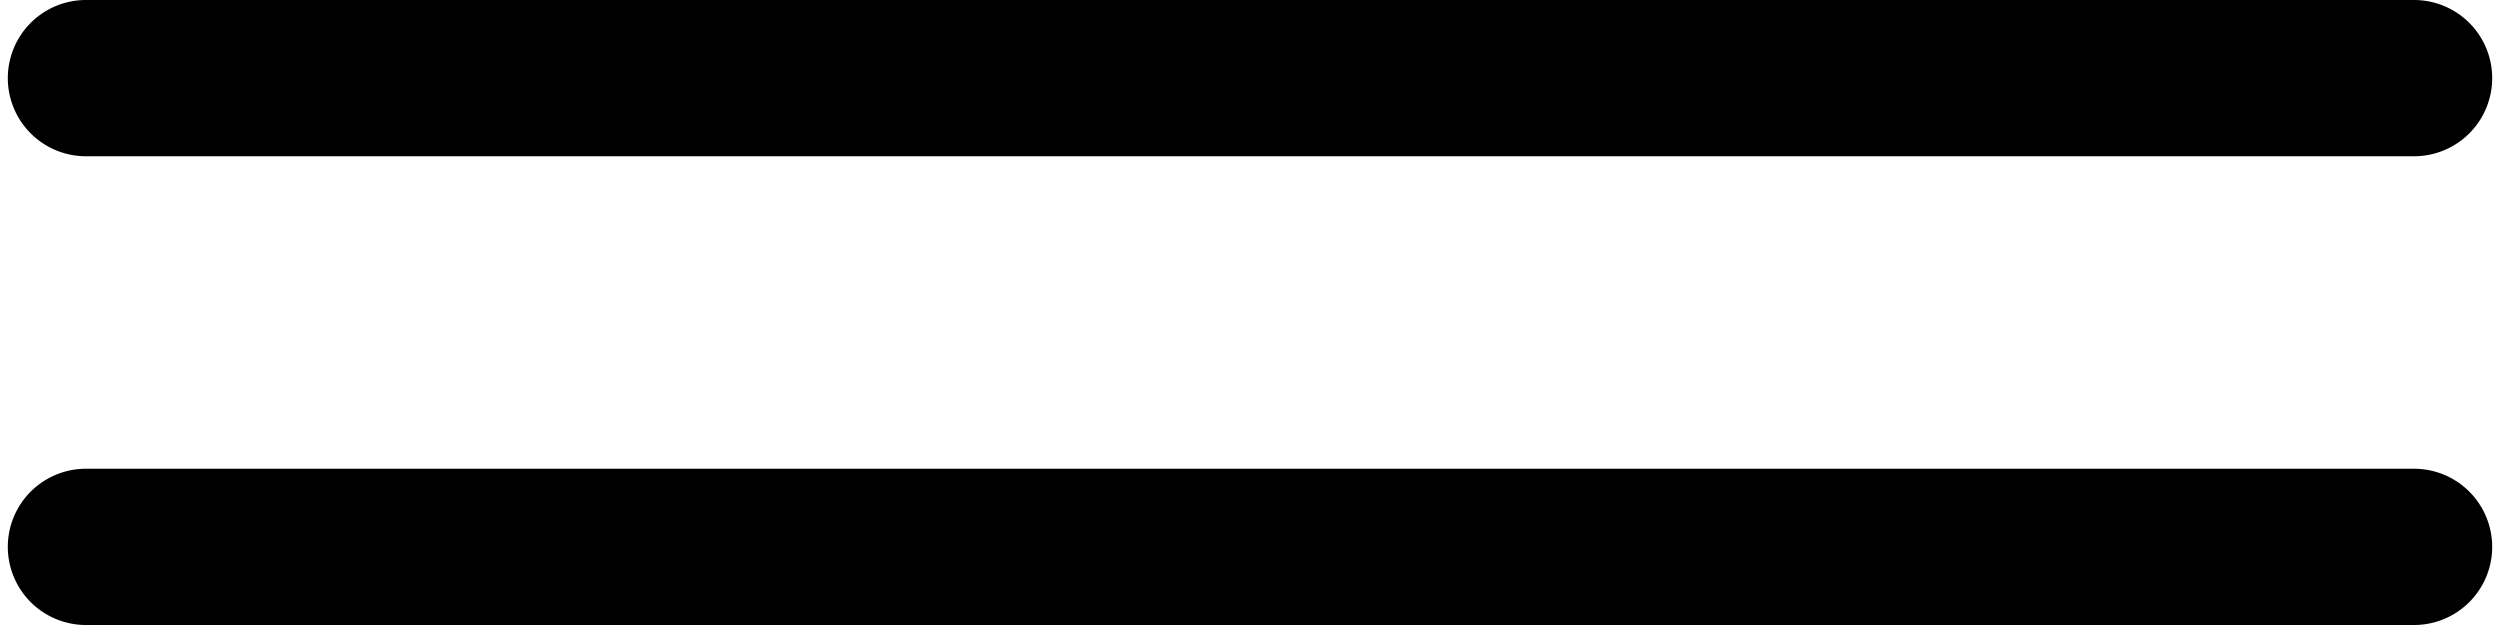
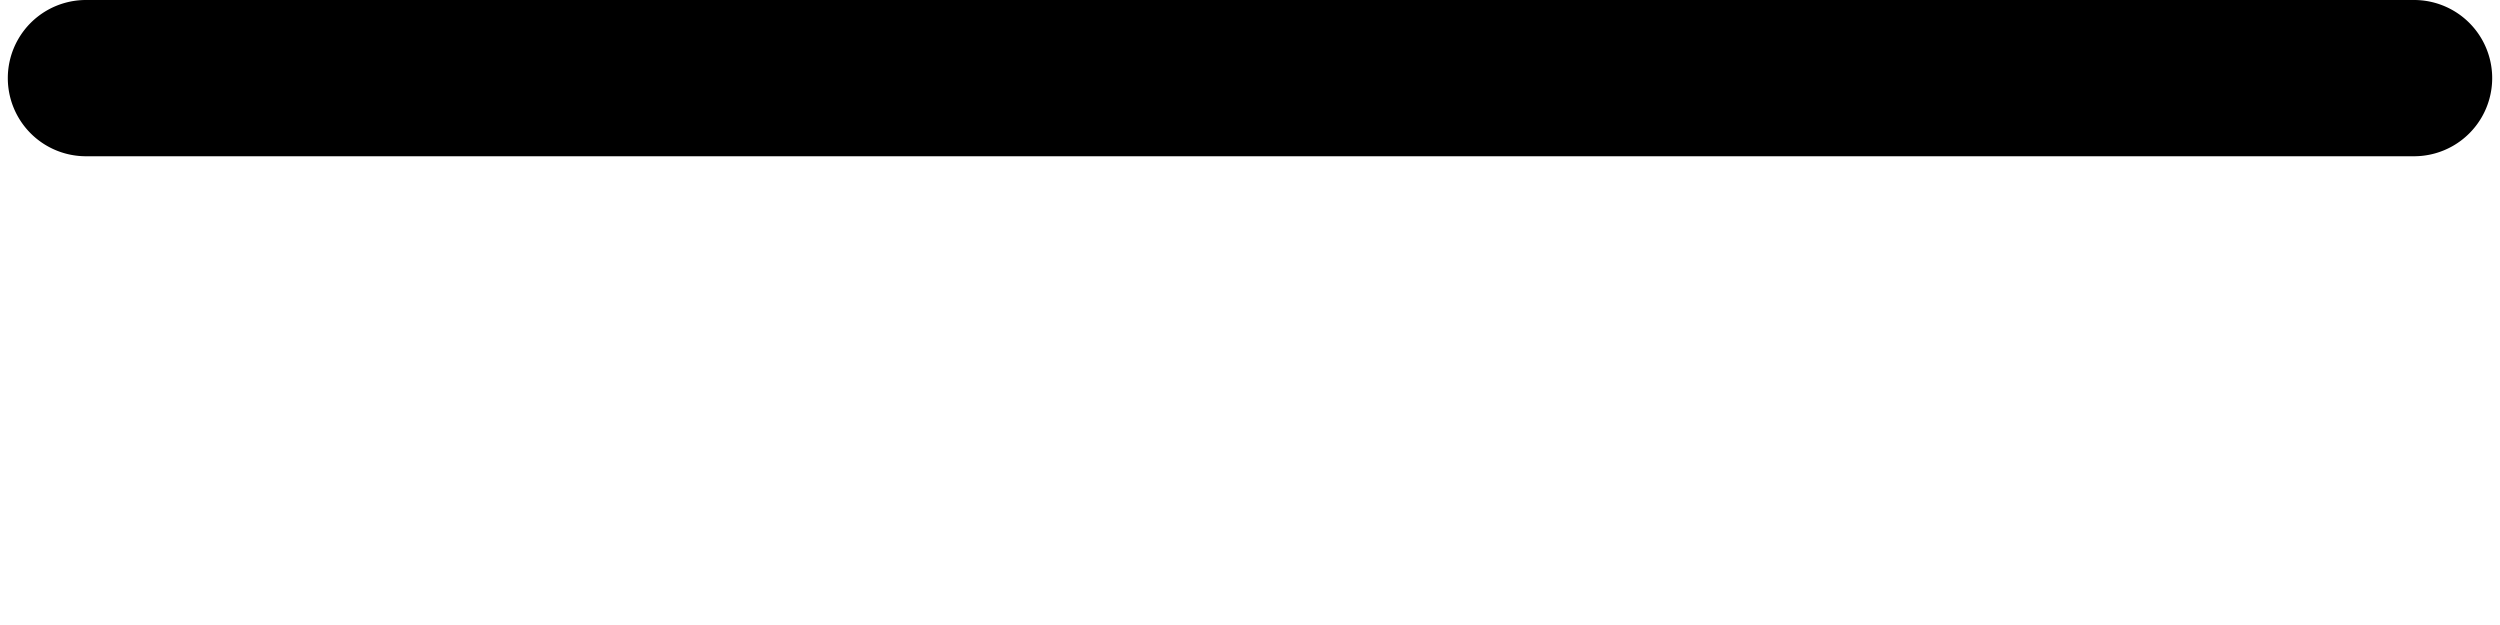
<svg xmlns="http://www.w3.org/2000/svg" width="16" height="4" viewBox="0 0 16 4">
  <g id="DoubleGripper">
-     <rect id="Frame" width="16" height="4" fill="red" opacity="0" />
    <path d="M15.45,1H.55a.5.5,0,0,1,0-1H15.45a.5.5,0,0,1,0,1Z" />
-     <path d="M15.45,4H.55a.5.5,0,0,1,0-1H15.45a.5.5,0,1,1,0,1Z" />
  </g>
</svg>